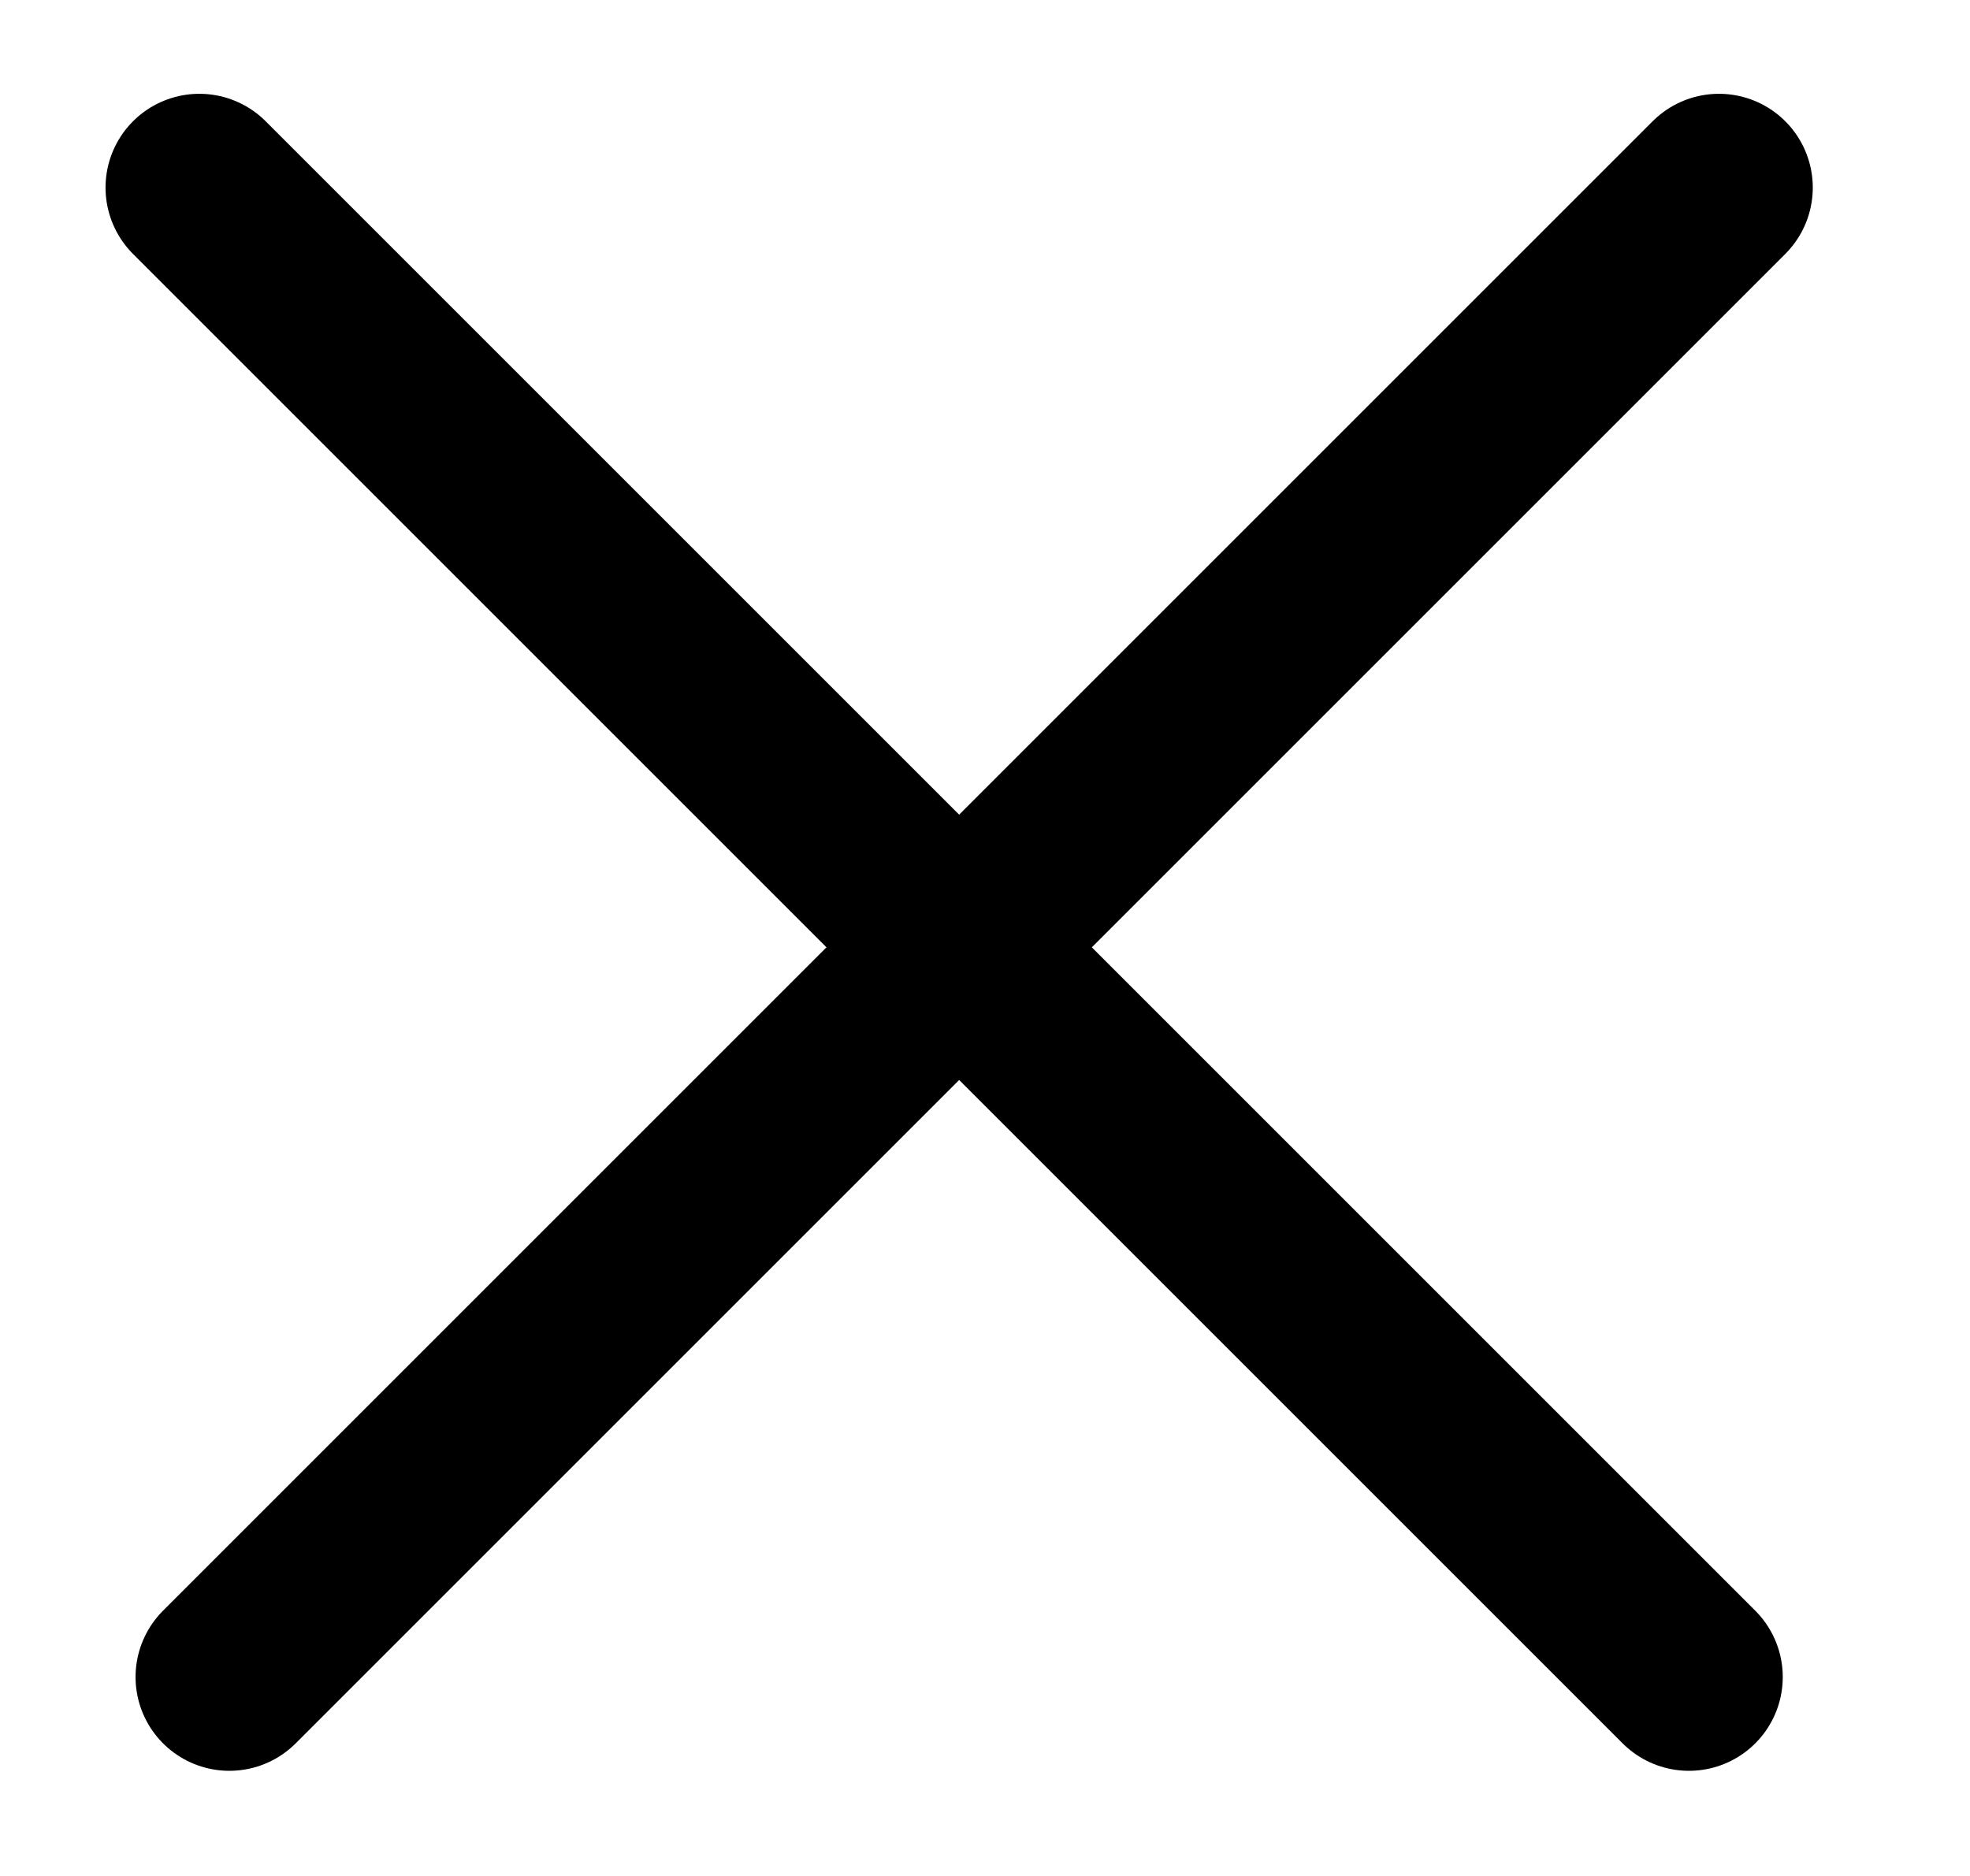
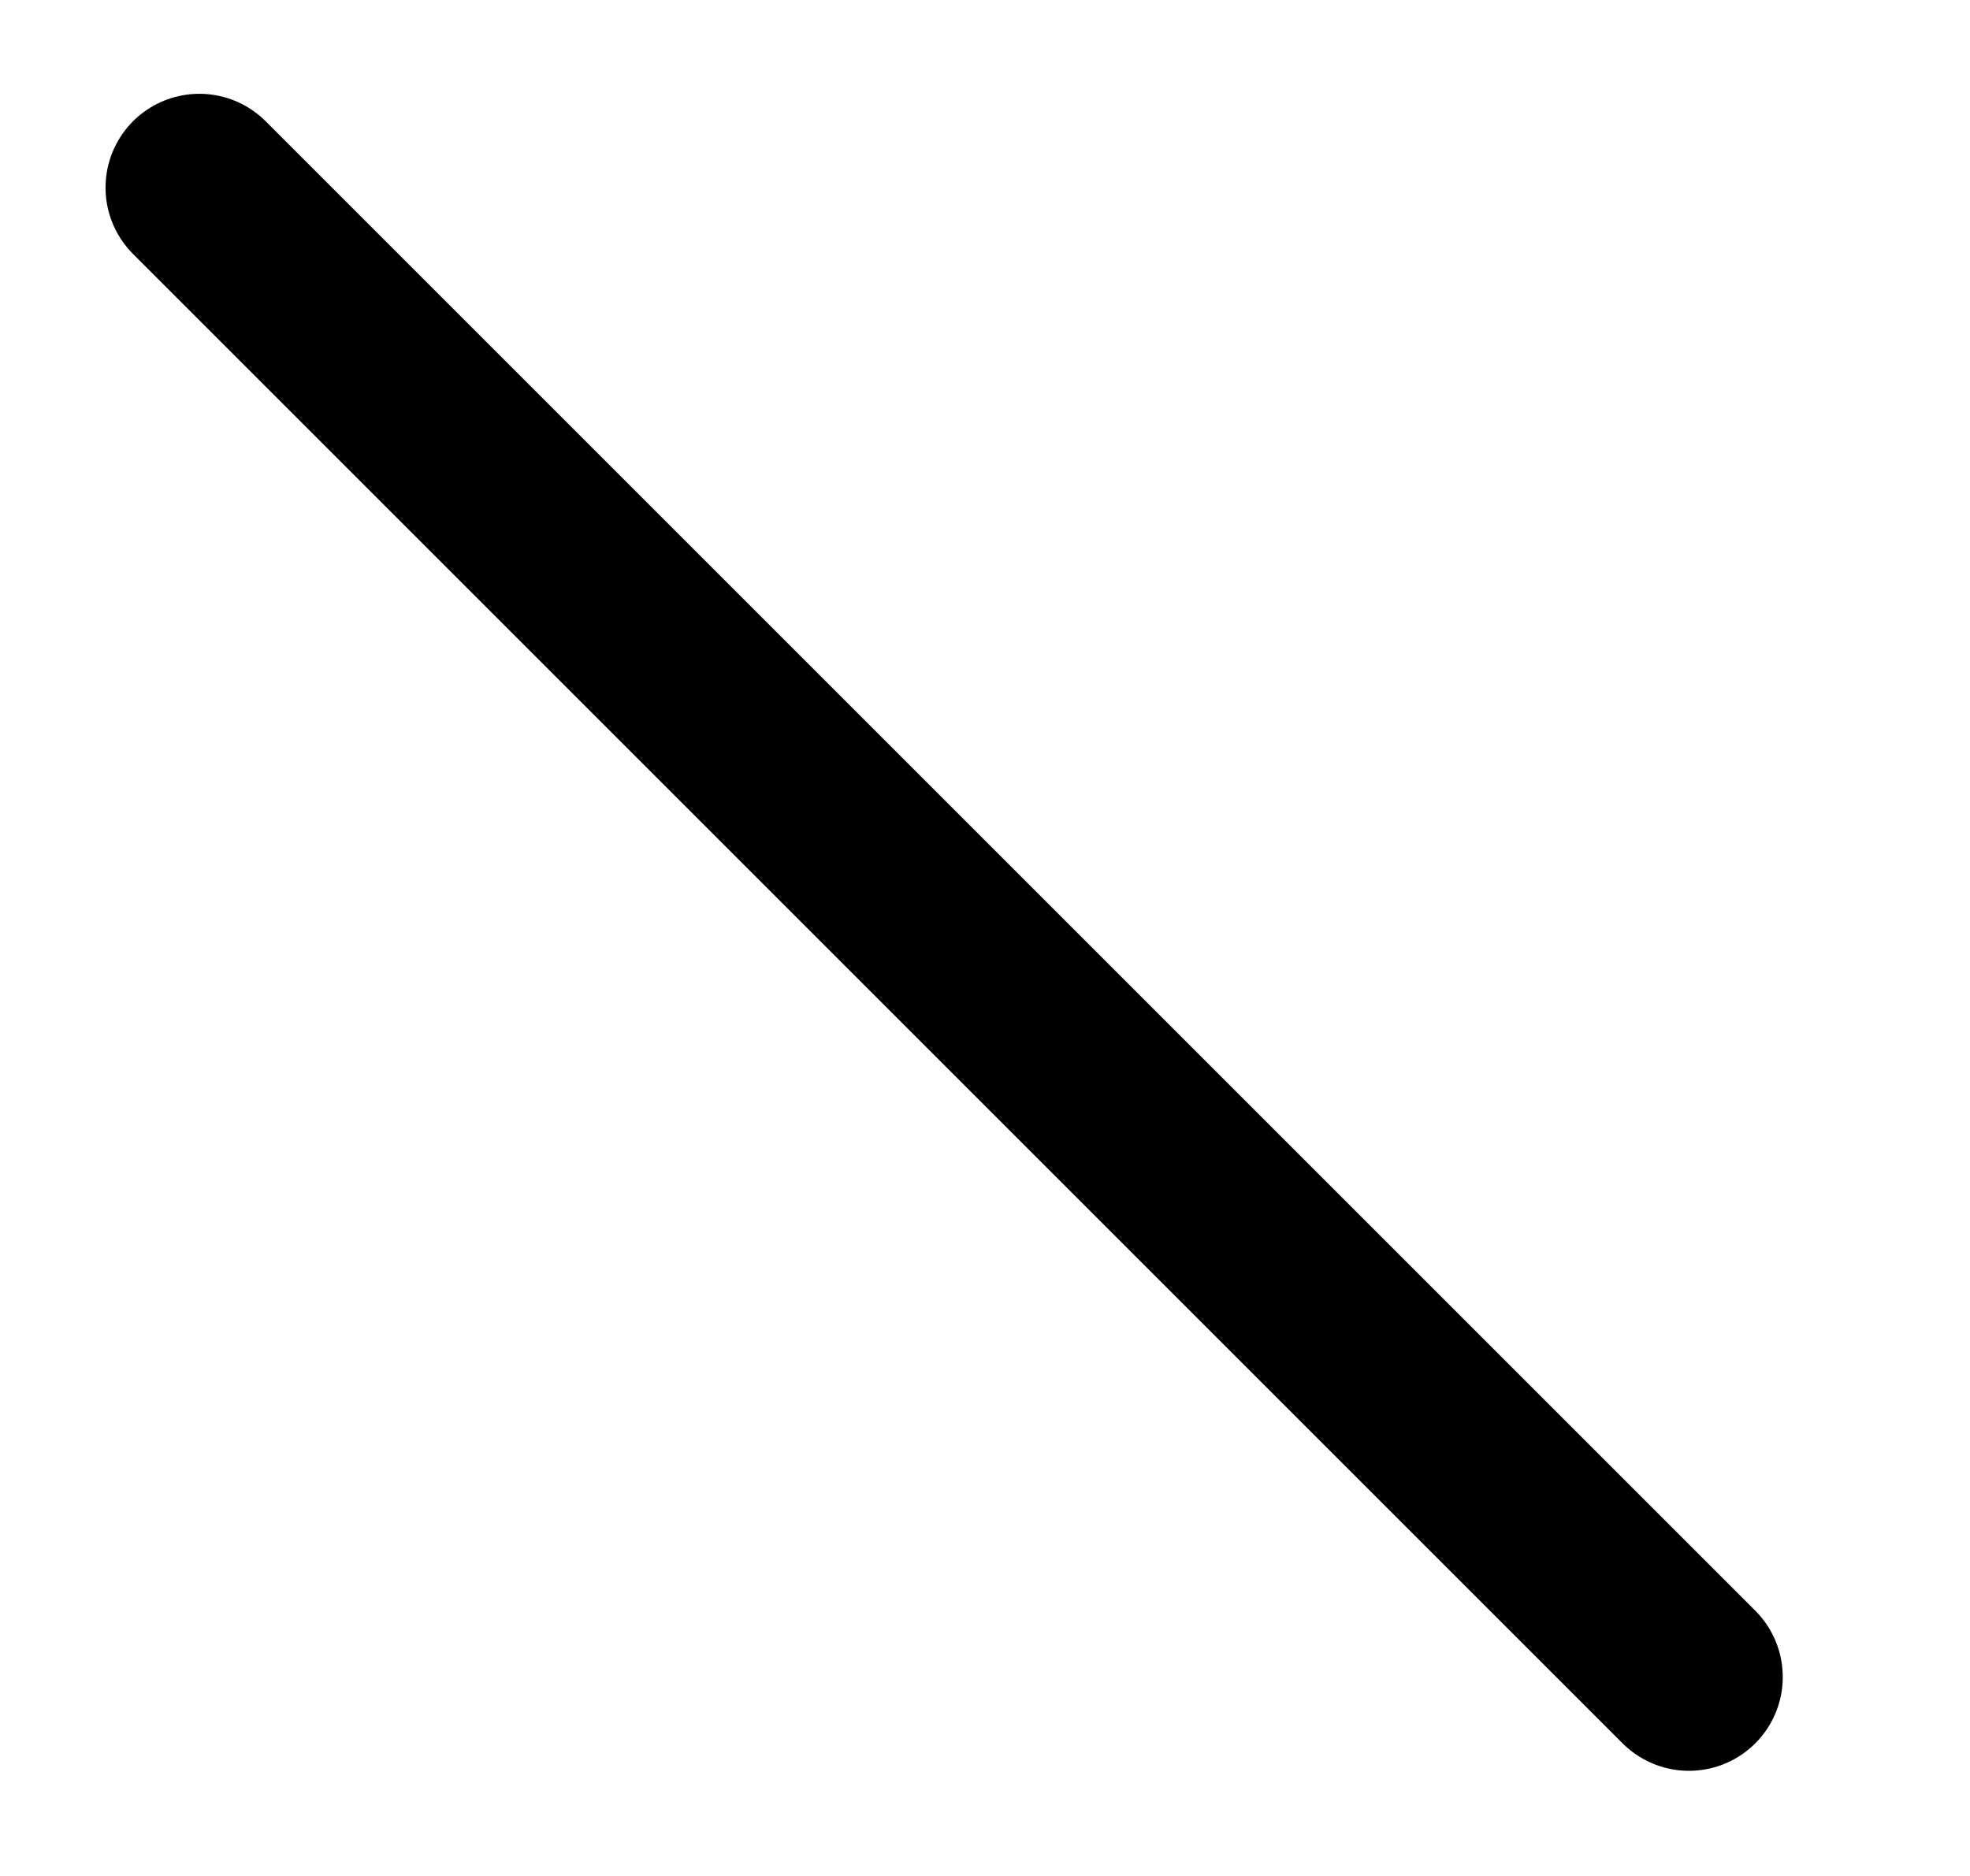
<svg xmlns="http://www.w3.org/2000/svg" width="21" height="20" viewBox="0 0 21 20" fill="none">
-   <path d="M2.445 17.879L18.324 2" stroke="black" stroke-width="2" stroke-linecap="round" />
  <path d="M2.125 2L18.004 17.879" stroke="black" stroke-width="2" stroke-linecap="round" />
</svg>